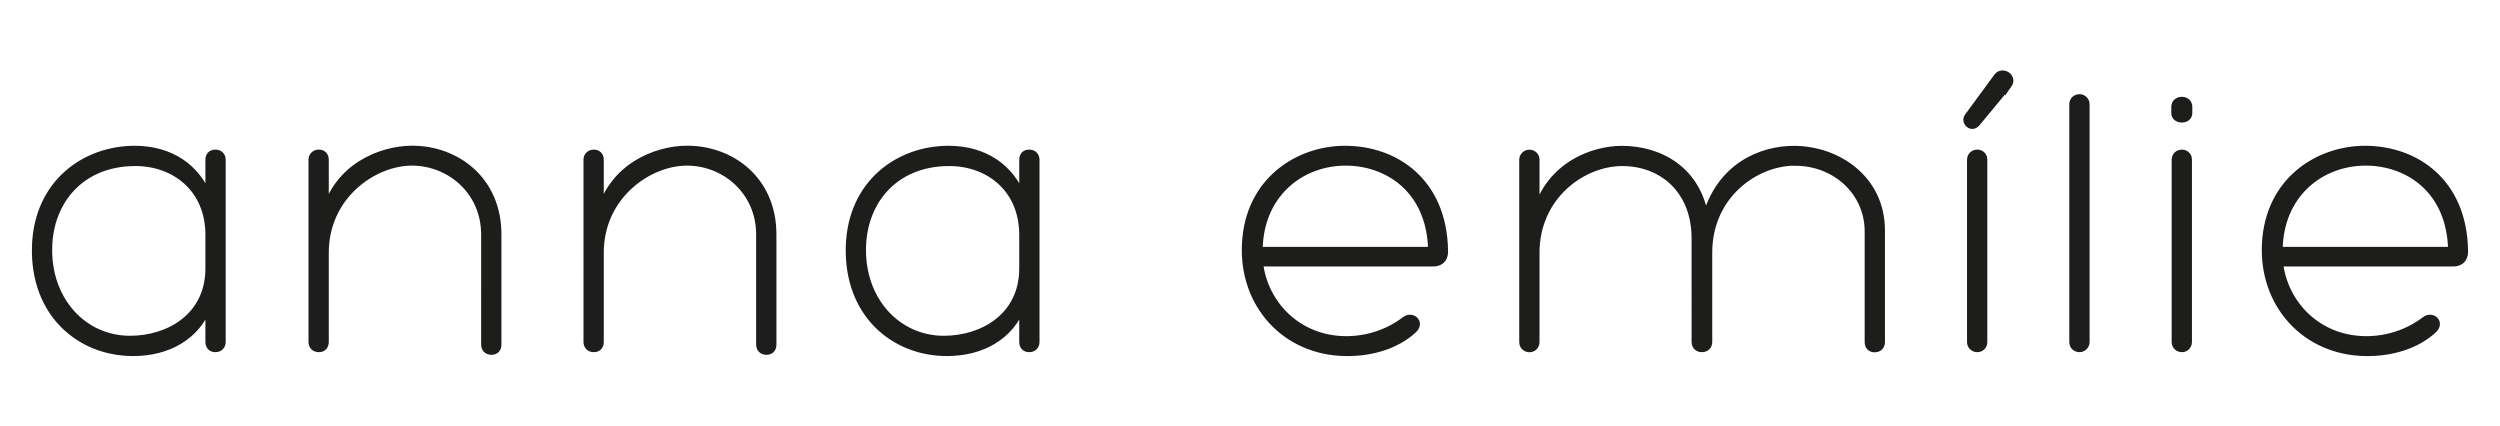
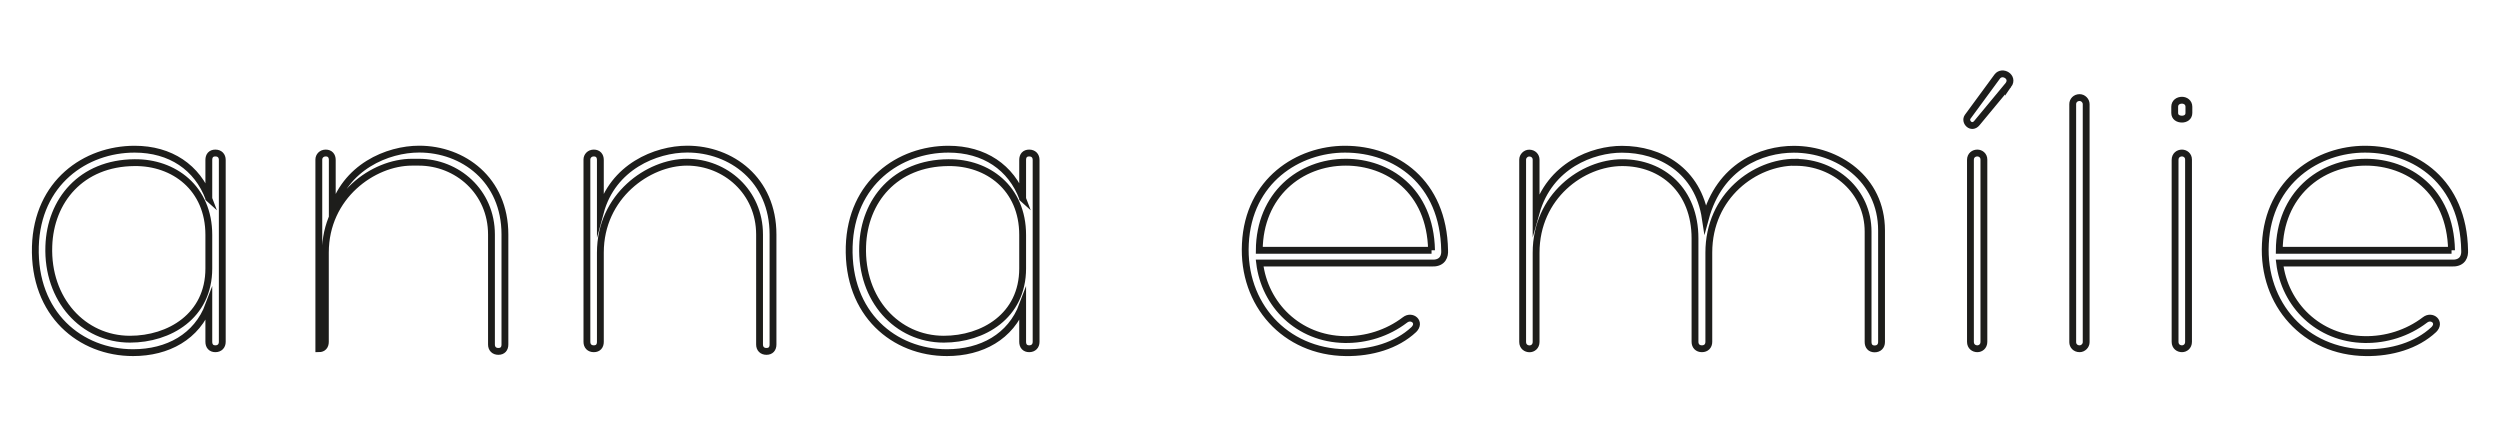
<svg xmlns="http://www.w3.org/2000/svg" id="Vrstva_1" data-name="Vrstva 1" viewBox="0 0 340 58" width="340" height="58">
  <defs>
    <style>
      .cls-1 {
        fill: #1d1d1b;
      }

      .cls-2 {
        isolation: isolate;
      }

      .cls-3 {
        fill: none;
        stroke: #1d1d1b;
        stroke-miterlimit: 12.47;
        stroke-width: .93px;
      }
    </style>
  </defs>
  <g class="cls-2">
    <g class="cls-2">
-       <path class="cls-1" d="M28.4 26.98v-5.23c0-.58.31-.94.89-.94s.94.37.94.94v24.74c0 .57-.37.94-.94.94s-.89-.37-.89-.94v-5.02c-1.62 4.34-5.6 6.49-10.3 6.49-7.17 0-13.55-5.23-13.29-14.44.26-8.68 6.8-13.23 13.5-13.23 4.86 0 8.53 2.46 10.1 6.7Zm0 4.97c0-6.38-4.76-9.89-10.1-9.83-7.27.05-11.46 5.18-11.66 11.35-.26 7.27 4.66 12.66 11.04 12.66 5.34 0 10.72-3.14 10.72-9.62v-4.55ZM56.02 22.06c-5.23 0-11.77 4.6-11.77 12.29v12.14c0 .57-.31.94-.89.94s-.94-.37-.94-.94V21.7c0-.47.37-.89.94-.89s.89.37.89.94v7.11c1.67-6.17 7.53-8.58 11.82-8.58 5.96 0 11.66 4.13 11.66 11.61v14.96c0 .58-.31.94-.89.94s-.94-.37-.94-.94V31.89c0-5.81-4.66-9.83-9.89-9.83ZM93.42 22.06c-5.23 0-11.77 4.6-11.77 12.29v12.14c0 .57-.31.94-.89.94s-.94-.37-.94-.94V21.7c0-.47.37-.89.94-.89s.89.37.89.94v7.11c1.67-6.17 7.53-8.58 11.82-8.58 5.96 0 11.66 4.13 11.66 11.61v14.96c0 .58-.31.94-.89.94s-.94-.37-.94-.94V31.89c0-5.81-4.66-9.83-9.89-9.83ZM139.08 26.98v-5.23c0-.58.31-.94.89-.94s.94.37.94.94v24.74c0 .57-.37.94-.94.94s-.89-.37-.89-.94v-5.02c-1.62 4.34-5.6 6.49-10.3 6.49-7.17 0-13.55-5.23-13.29-14.44.26-8.68 6.8-13.23 13.5-13.23 4.86 0 8.53 2.46 10.1 6.7Zm0 4.97c0-6.38-4.76-9.89-10.1-9.83-7.27.05-11.46 5.18-11.66 11.35-.26 7.27 4.66 12.66 11.04 12.66 5.34 0 10.72-3.14 10.72-9.62v-4.55ZM194.85 35.77h-23.54c.68 5.65 5.23 10.3 11.56 10.41 2.88.05 5.81-.84 8.21-2.67.94-.73 2.2.31 1.2 1.31-2.35 2.2-5.81 3.19-9.26 3.14-8.27-.1-14.07-6.59-13.65-14.8.42-8.63 7.22-12.87 13.55-12.87 6.9 0 13.39 4.45 13.55 13.76.05.73-.21 1.73-1.62 1.73Zm-.16-1.73c-.16-8.27-6.02-11.98-11.66-11.98-6.22 0-11.72 4.45-11.77 11.98h23.43ZM244.17 22.06c-5.49 0-11.77 4.55-11.77 12.29v12.14c0 .57-.37.94-.94.94s-.94-.37-.94-.94V32.42c0-6.54-4.45-10.3-9.89-10.3s-11.72 4.6-11.72 12.24V46.5c0 .63-.47.94-.89.94-.47 0-.94-.31-.94-.94V21.71c0-.47.42-.89.89-.89.58 0 .94.42.94.89v7.22c1.83-6.49 7.74-8.63 11.67-8.63 5.18 0 10.36 2.82 11.35 9.42 1.94-7.17 7.64-9.42 12.03-9.42 5.91 0 11.93 3.98 11.93 11.04v15.17c0 .57-.37.94-.94.94s-.89-.37-.89-.94V31.5c0-5.49-4.55-9.42-9.89-9.42ZM273.15 11.55l-4.29 5.18c-.73.89-1.73-.16-1.26-.84l4.03-5.49c.68-.89 2.3.05 1.52 1.15Zm-4.23 9.26c.42 0 .89.31.89.89v24.79c0 .63-.47.94-.89.94-.47 0-.94-.31-.94-.94V21.75c0-.63.47-.94.94-.94ZM282.83 47.43c-.58 0-.94-.42-.94-.89V14.16c0-.47.37-.89.94-.89.47 0 .89.42.89.89v32.38c0 .47-.42.89-.89.89ZM296.75 16.2c-.52 0-.99-.26-.99-.84v-.84c0-.58.47-.89.99-.89.47 0 .94.31.94.89v.84c0 .58-.47.84-.94.84Zm0 4.61c.42 0 .89.31.89.89v24.79c0 .63-.47.94-.89.94-.47 0-.94-.31-.94-.94V21.75c0-.63.47-.94.94-.94ZM333.57 35.77h-23.54c.68 5.65 5.23 10.3 11.56 10.41 2.88.05 5.81-.84 8.21-2.67.94-.73 2.2.31 1.2 1.31-2.35 2.2-5.81 3.19-9.26 3.14-8.26-.1-14.07-6.59-13.65-14.8.42-8.63 7.22-12.87 13.55-12.87 6.9 0 13.39 4.45 13.55 13.76.05.73-.21 1.73-1.62 1.73Zm-.16-1.73c-.16-8.27-6.01-11.98-11.66-11.98-6.22 0-11.72 4.45-11.77 11.98h23.43Z" />
-     </g>
+       </g>
    <g class="cls-2">
-       <path class="cls-3" d="M28.4 26.98v-5.23c0-.58.31-.94.89-.94s.94.37.94.94v24.74c0 .57-.37.94-.94.94s-.89-.37-.89-.94v-5.02c-1.62 4.34-5.6 6.49-10.3 6.49-7.17 0-13.55-5.23-13.29-14.44.26-8.68 6.8-13.23 13.5-13.23 4.86 0 8.53 2.46 10.1 6.7Zm0 4.97c0-6.38-4.76-9.89-10.1-9.83-7.27.05-11.46 5.18-11.66 11.35-.26 7.27 4.66 12.66 11.04 12.66 5.34 0 10.72-3.14 10.72-9.62v-4.55ZM56.02 22.06c-5.23 0-11.77 4.6-11.77 12.29v12.14c0 .57-.31.94-.89.94s-.94-.37-.94-.94V21.7c0-.47.37-.89.94-.89s.89.37.89.94v7.11c1.67-6.17 7.53-8.58 11.82-8.58 5.96 0 11.66 4.13 11.66 11.61v14.96c0 .58-.31.94-.89.94s-.94-.37-.94-.94V31.89c0-5.81-4.66-9.83-9.89-9.83ZM93.42 22.06c-5.23 0-11.77 4.6-11.77 12.29v12.14c0 .57-.31.94-.89.94s-.94-.37-.94-.94V21.7c0-.47.37-.89.94-.89s.89.37.89.94v7.11c1.67-6.17 7.53-8.58 11.82-8.58 5.96 0 11.66 4.13 11.66 11.61v14.96c0 .58-.31.94-.89.94s-.94-.37-.94-.94V31.89c0-5.81-4.66-9.83-9.89-9.83ZM139.08 26.98v-5.23c0-.58.31-.94.89-.94s.94.37.94.94v24.74c0 .57-.37.94-.94.94s-.89-.37-.89-.94v-5.02c-1.62 4.34-5.6 6.49-10.3 6.49-7.17 0-13.55-5.23-13.29-14.44.26-8.68 6.8-13.23 13.5-13.23 4.86 0 8.53 2.46 10.1 6.7Zm0 4.97c0-6.38-4.76-9.89-10.1-9.83-7.27.05-11.46 5.18-11.66 11.35-.26 7.27 4.66 12.66 11.04 12.66 5.34 0 10.72-3.14 10.72-9.62v-4.55ZM194.85 35.77h-23.54c.68 5.65 5.23 10.3 11.56 10.41 2.88.05 5.81-.84 8.21-2.67.94-.73 2.2.31 1.2 1.31-2.35 2.2-5.81 3.19-9.26 3.14-8.27-.1-14.07-6.59-13.65-14.8.42-8.63 7.22-12.87 13.55-12.87 6.9 0 13.39 4.45 13.55 13.76.05.73-.21 1.73-1.62 1.73Zm-.16-1.73c-.16-8.27-6.02-11.98-11.66-11.98-6.22 0-11.72 4.45-11.77 11.98h23.43ZM244.17 22.06c-5.49 0-11.77 4.55-11.77 12.29v12.14c0 .57-.37.94-.94.94s-.94-.37-.94-.94V32.42c0-6.54-4.45-10.3-9.89-10.3s-11.72 4.6-11.72 12.24V46.5c0 .63-.47.94-.89.94-.47 0-.94-.31-.94-.94V21.71c0-.47.42-.89.89-.89.58 0 .94.42.94.89v7.22c1.83-6.49 7.74-8.63 11.67-8.63 5.18 0 10.36 2.82 11.35 9.42 1.94-7.17 7.64-9.42 12.03-9.42 5.91 0 11.93 3.98 11.93 11.04v15.17c0 .57-.37.94-.94.94s-.89-.37-.89-.94V31.5c0-5.49-4.55-9.42-9.89-9.42ZM273.15 11.55l-4.29 5.18c-.73.89-1.73-.16-1.26-.84l4.03-5.49c.68-.89 2.3.05 1.52 1.15Zm-4.23 9.26c.42 0 .89.31.89.89v24.79c0 .63-.47.94-.89.94-.47 0-.94-.31-.94-.94V21.75c0-.63.47-.94.94-.94ZM282.83 47.43c-.58 0-.94-.42-.94-.89V14.16c0-.47.37-.89.94-.89.47 0 .89.42.89.89v32.38c0 .47-.42.89-.89.89ZM296.75 16.2c-.52 0-.99-.26-.99-.84v-.84c0-.58.47-.89.99-.89.47 0 .94.31.94.89v.84c0 .58-.47.84-.94.84Zm0 4.61c.42 0 .89.31.89.89v24.79c0 .63-.47.94-.89.94-.47 0-.94-.31-.94-.94V21.75c0-.63.47-.94.94-.94ZM333.57 35.77h-23.54c.68 5.65 5.23 10.3 11.56 10.41 2.88.05 5.81-.84 8.21-2.67.94-.73 2.2.31 1.2 1.31-2.35 2.2-5.81 3.19-9.26 3.14-8.26-.1-14.07-6.59-13.65-14.8.42-8.63 7.22-12.87 13.55-12.87 6.9 0 13.39 4.45 13.55 13.76.05.73-.21 1.73-1.62 1.73Zm-.16-1.73c-.16-8.27-6.01-11.98-11.66-11.98-6.22 0-11.72 4.45-11.77 11.98h23.43Z" />
+       <path class="cls-3" d="M28.4 26.98v-5.23c0-.58.31-.94.89-.94s.94.37.94.94v24.74c0 .57-.37.94-.94.94s-.89-.37-.89-.94v-5.02c-1.62 4.34-5.6 6.49-10.3 6.49-7.17 0-13.55-5.23-13.29-14.44.26-8.68 6.8-13.23 13.5-13.23 4.86 0 8.53 2.46 10.1 6.7Zm0 4.97c0-6.38-4.76-9.89-10.1-9.83-7.27.05-11.46 5.18-11.66 11.35-.26 7.27 4.66 12.66 11.04 12.66 5.34 0 10.72-3.14 10.72-9.62v-4.55ZM56.02 22.06c-5.23 0-11.77 4.6-11.77 12.29v12.14c0 .57-.31.94-.89.94V21.7c0-.47.37-.89.94-.89s.89.37.89.94v7.11c1.67-6.17 7.53-8.58 11.82-8.58 5.96 0 11.66 4.13 11.66 11.61v14.96c0 .58-.31.94-.89.94s-.94-.37-.94-.94V31.89c0-5.81-4.66-9.83-9.89-9.83ZM93.42 22.06c-5.23 0-11.77 4.6-11.77 12.29v12.14c0 .57-.31.94-.89.94s-.94-.37-.94-.94V21.7c0-.47.37-.89.94-.89s.89.37.89.94v7.11c1.67-6.17 7.53-8.58 11.82-8.58 5.96 0 11.66 4.13 11.66 11.61v14.96c0 .58-.31.94-.89.94s-.94-.37-.94-.94V31.89c0-5.81-4.66-9.83-9.89-9.83ZM139.08 26.98v-5.23c0-.58.31-.94.89-.94s.94.37.94.94v24.74c0 .57-.37.94-.94.94s-.89-.37-.89-.94v-5.02c-1.62 4.34-5.6 6.49-10.3 6.49-7.17 0-13.55-5.23-13.29-14.44.26-8.68 6.8-13.23 13.5-13.23 4.86 0 8.53 2.46 10.1 6.7Zm0 4.97c0-6.38-4.76-9.89-10.1-9.83-7.27.05-11.46 5.18-11.66 11.35-.26 7.27 4.66 12.66 11.04 12.66 5.34 0 10.72-3.14 10.72-9.62v-4.55ZM194.85 35.77h-23.54c.68 5.65 5.23 10.3 11.56 10.41 2.88.05 5.81-.84 8.21-2.67.94-.73 2.2.31 1.2 1.31-2.35 2.2-5.81 3.19-9.26 3.14-8.27-.1-14.07-6.59-13.65-14.8.42-8.63 7.22-12.87 13.55-12.87 6.9 0 13.39 4.45 13.55 13.76.05.73-.21 1.73-1.62 1.73Zm-.16-1.73c-.16-8.27-6.02-11.98-11.66-11.98-6.22 0-11.72 4.45-11.77 11.98h23.43ZM244.17 22.06c-5.49 0-11.77 4.55-11.77 12.29v12.14c0 .57-.37.94-.94.94s-.94-.37-.94-.94V32.42c0-6.54-4.45-10.3-9.89-10.3s-11.72 4.6-11.72 12.24V46.5c0 .63-.47.94-.89.94-.47 0-.94-.31-.94-.94V21.71c0-.47.42-.89.89-.89.58 0 .94.42.94.89v7.22c1.83-6.49 7.74-8.63 11.67-8.63 5.18 0 10.36 2.82 11.35 9.42 1.94-7.17 7.64-9.42 12.03-9.42 5.91 0 11.93 3.98 11.93 11.04v15.17c0 .57-.37.94-.94.94s-.89-.37-.89-.94V31.5c0-5.49-4.55-9.42-9.89-9.42ZM273.15 11.55l-4.29 5.18c-.73.89-1.73-.16-1.26-.84l4.03-5.49c.68-.89 2.3.05 1.52 1.15Zm-4.23 9.26c.42 0 .89.31.89.89v24.79c0 .63-.47.94-.89.94-.47 0-.94-.31-.94-.94V21.75c0-.63.47-.94.94-.94ZM282.83 47.43c-.58 0-.94-.42-.94-.89V14.16c0-.47.37-.89.94-.89.47 0 .89.42.89.89v32.38c0 .47-.42.89-.89.89ZM296.75 16.2c-.52 0-.99-.26-.99-.84v-.84c0-.58.47-.89.99-.89.47 0 .94.31.94.89v.84c0 .58-.47.84-.94.84Zm0 4.61c.42 0 .89.31.89.89v24.79c0 .63-.47.94-.89.94-.47 0-.94-.31-.94-.94V21.75c0-.63.47-.94.94-.94ZM333.57 35.77h-23.54c.68 5.65 5.23 10.3 11.56 10.41 2.88.05 5.81-.84 8.21-2.67.94-.73 2.2.31 1.2 1.31-2.35 2.2-5.81 3.19-9.26 3.14-8.26-.1-14.07-6.59-13.65-14.8.42-8.63 7.22-12.87 13.55-12.87 6.9 0 13.39 4.45 13.55 13.76.05.73-.21 1.73-1.62 1.73Zm-.16-1.73c-.16-8.27-6.01-11.98-11.66-11.98-6.22 0-11.72 4.45-11.77 11.98h23.43Z" />
    </g>
  </g>
</svg>